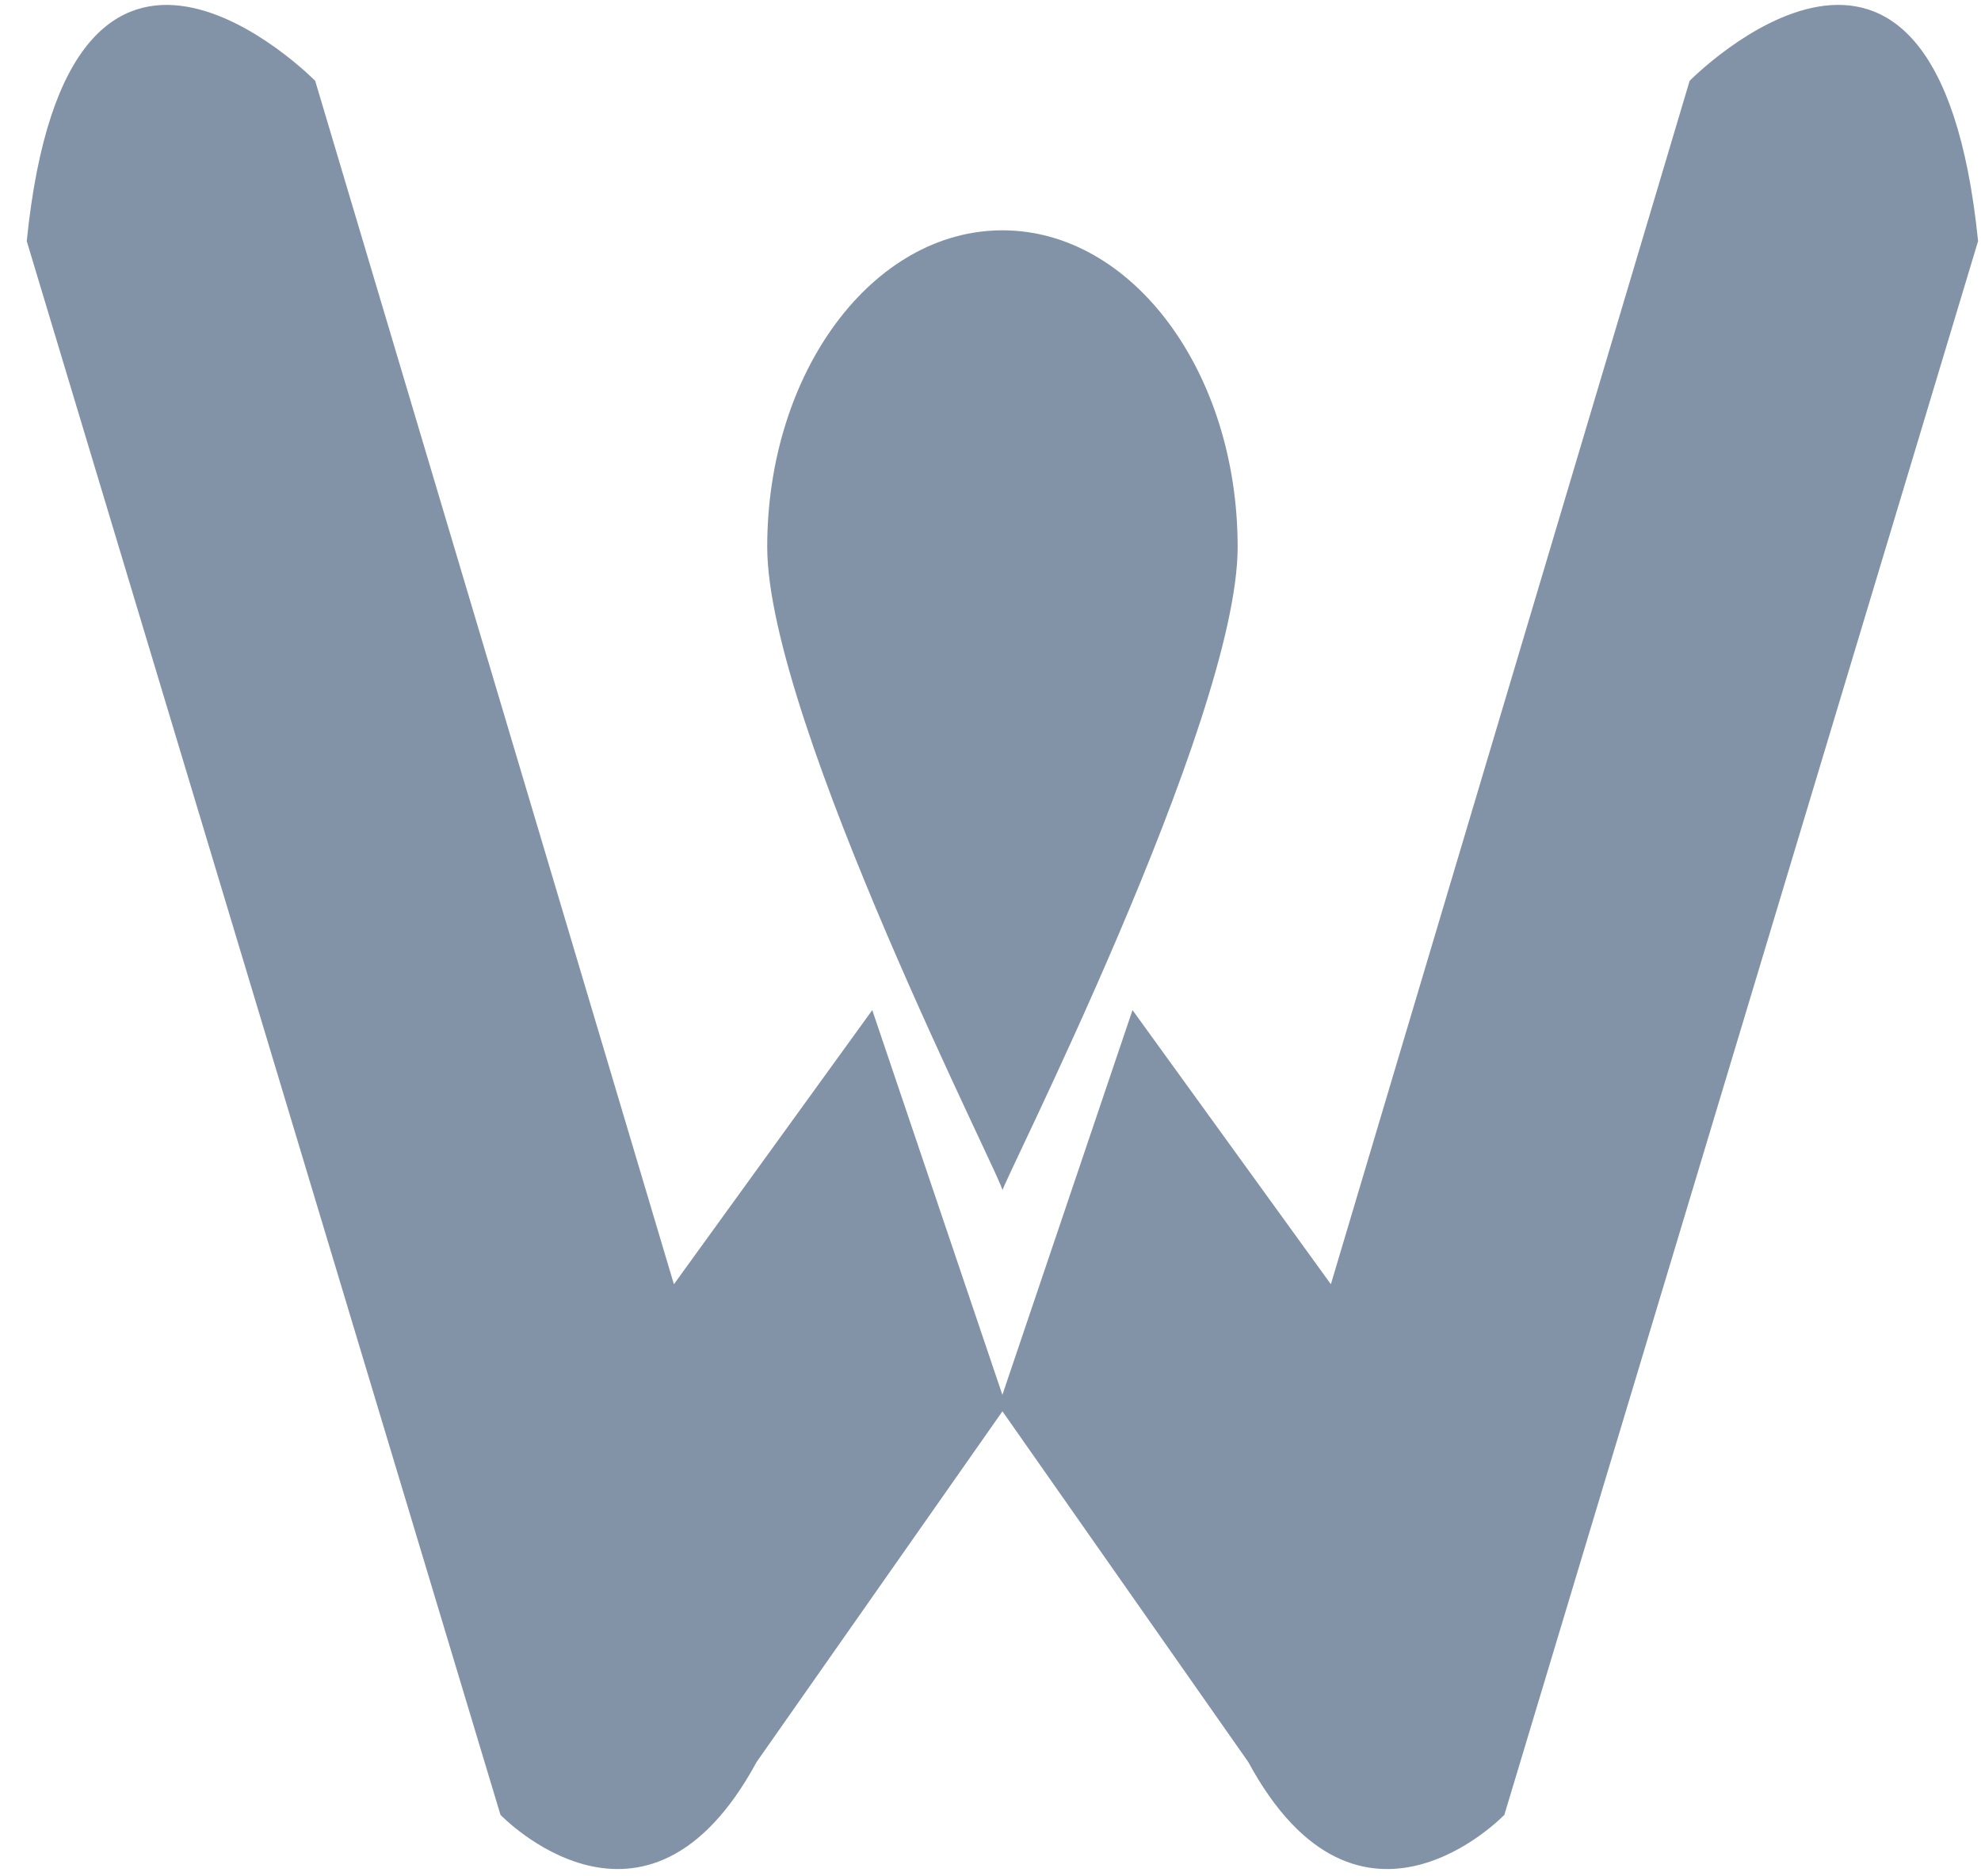
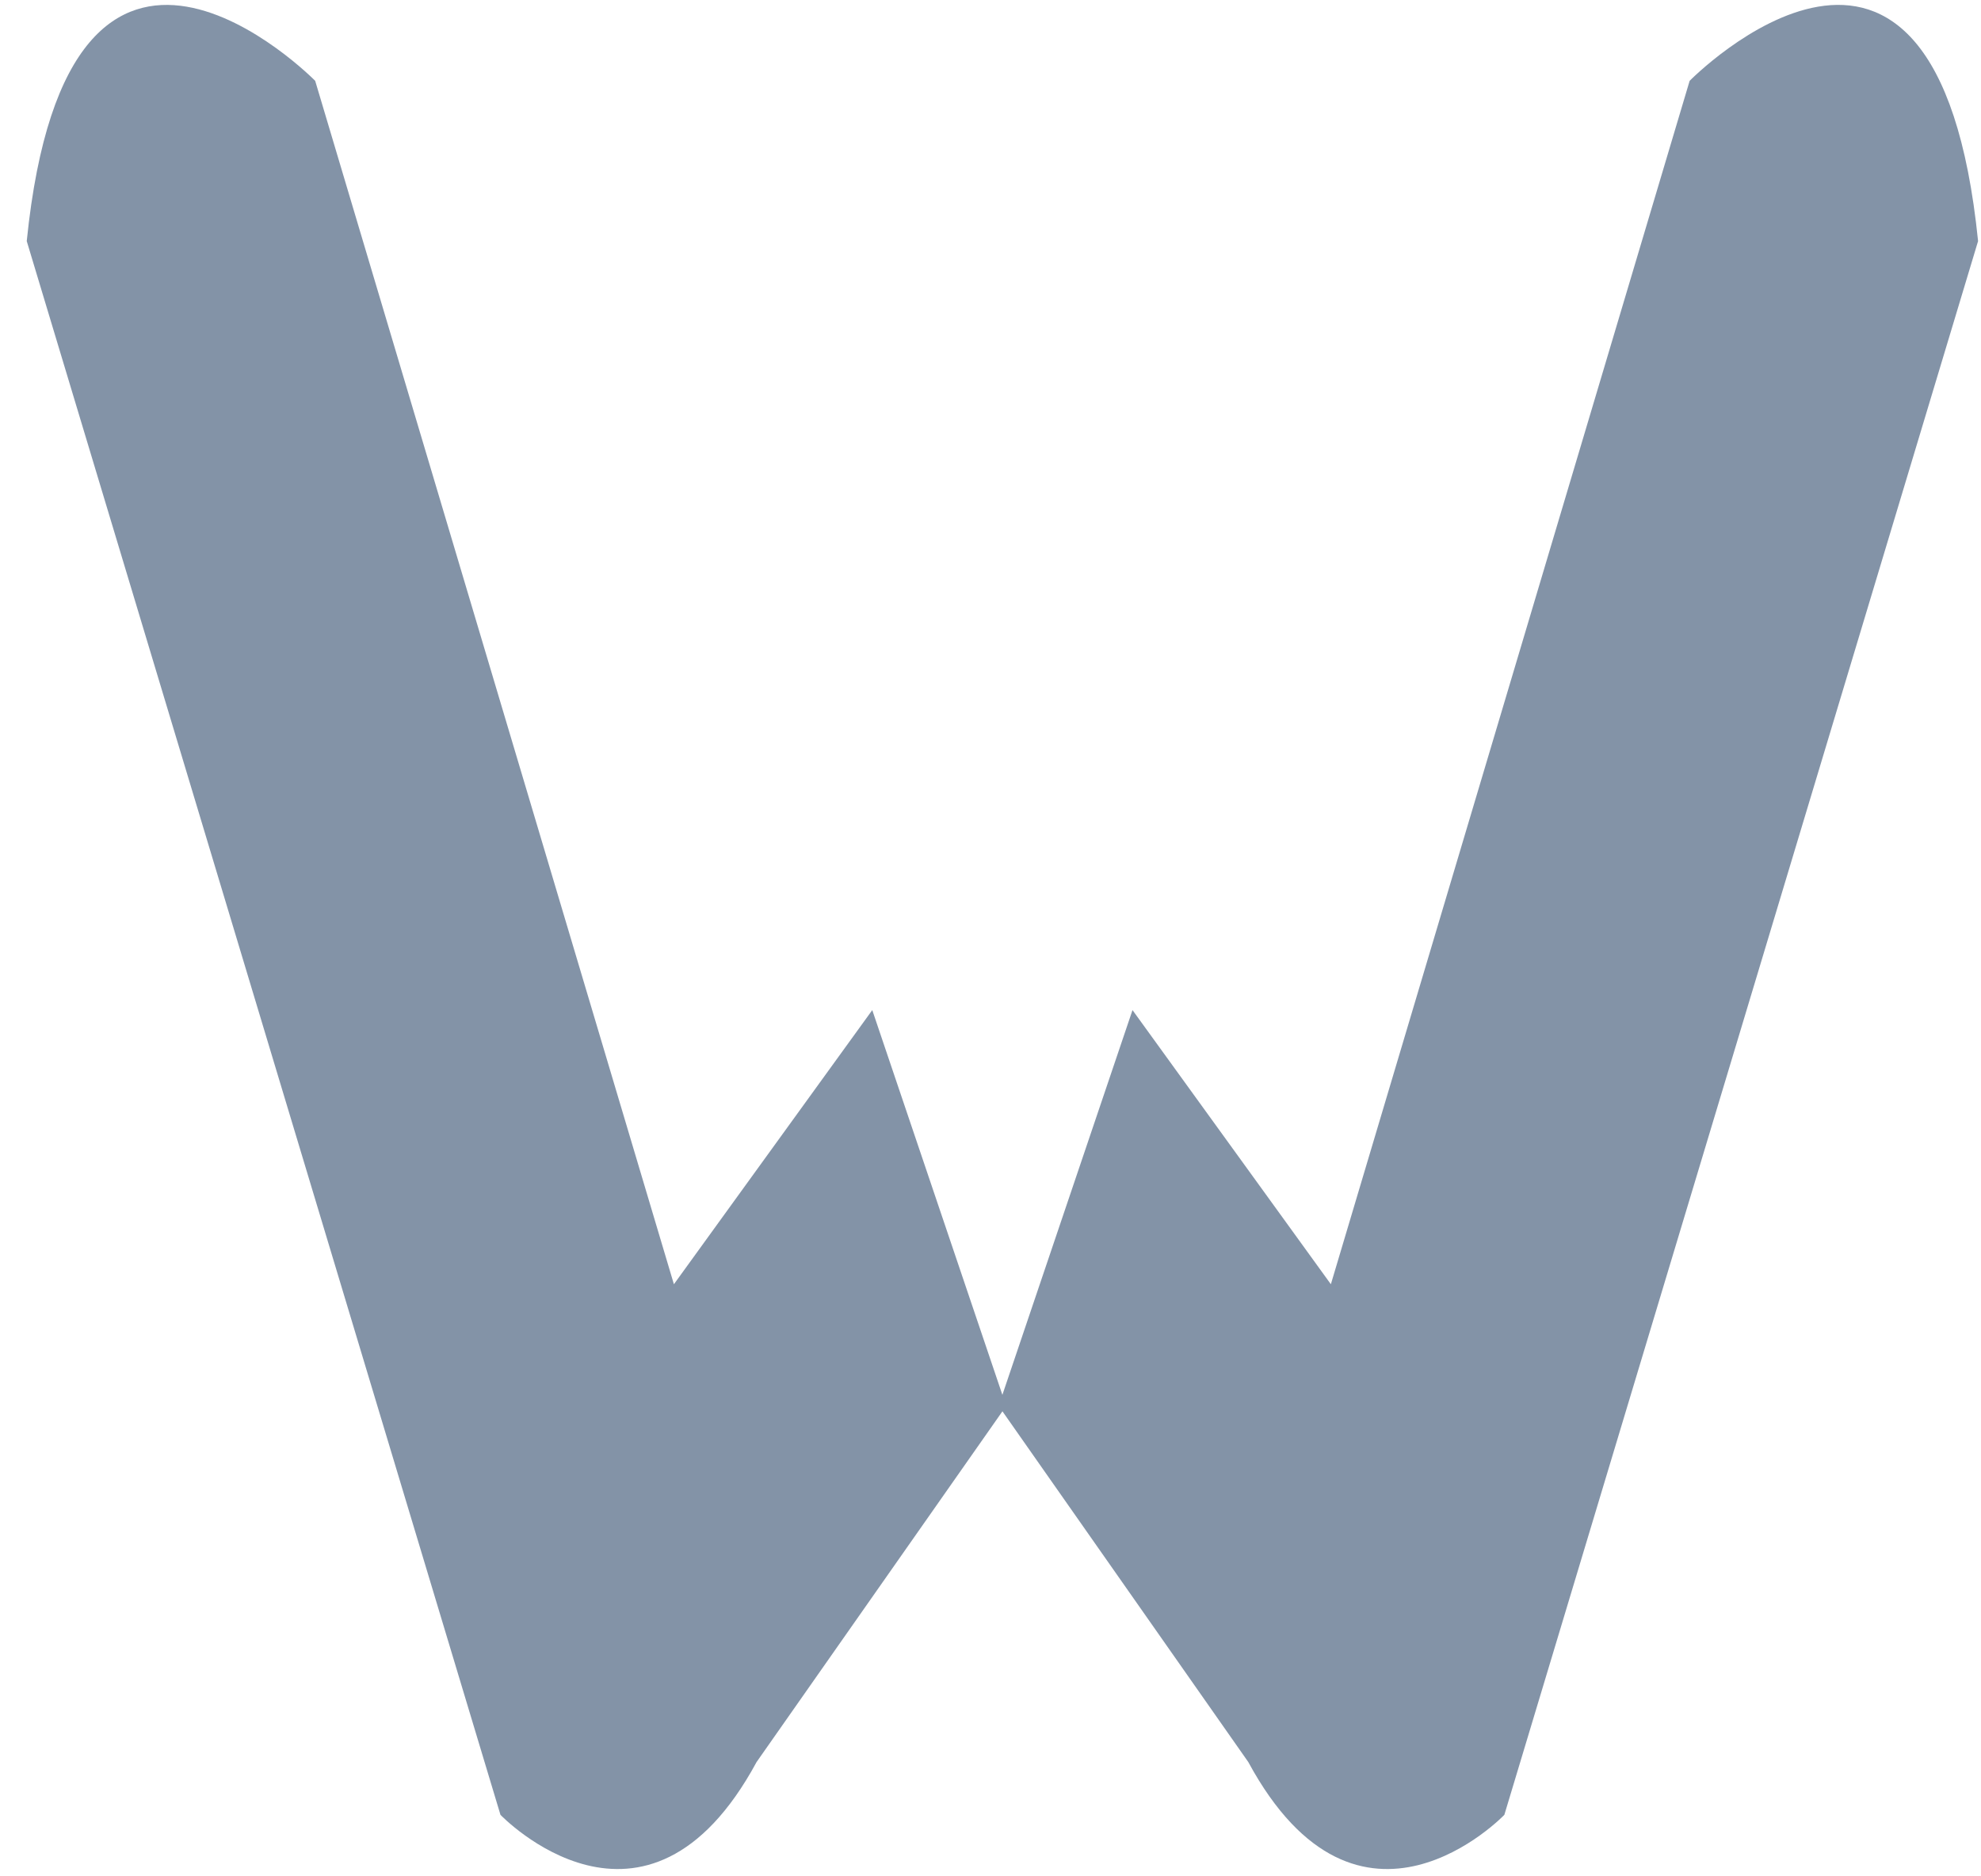
<svg xmlns="http://www.w3.org/2000/svg" xml:space="preserve" width="38" height="36">
-   <path fill="#8393a7" fill-rule="evenodd" d="M19.229 4.419c-2.492 0-4.512 2.72-4.512 6.074 0 3.355 4.619 12.351 4.512 12.351-.072 0 4.512-8.995 4.512-12.351-.001-3.354-2.02-6.074-4.512-6.074z" clip-rule="evenodd" />
  <path fill="#8393a7" fill-rule="evenodd" d="M32.411 1.551 25.529 24.64l-3.805-5.26-2.496 7.382-2.496-7.382-3.805 5.26L6.046 1.551S1.314-3.269.513 4.626L9.6 34.82s2.788 2.914 4.913-1.013l4.716-6.729 4.716 6.729c2.125 3.927 4.912 1.013 4.912 1.013l9.087-30.194c-.801-7.896-5.533-3.075-5.533-3.075z" clip-rule="evenodd" />
</svg>